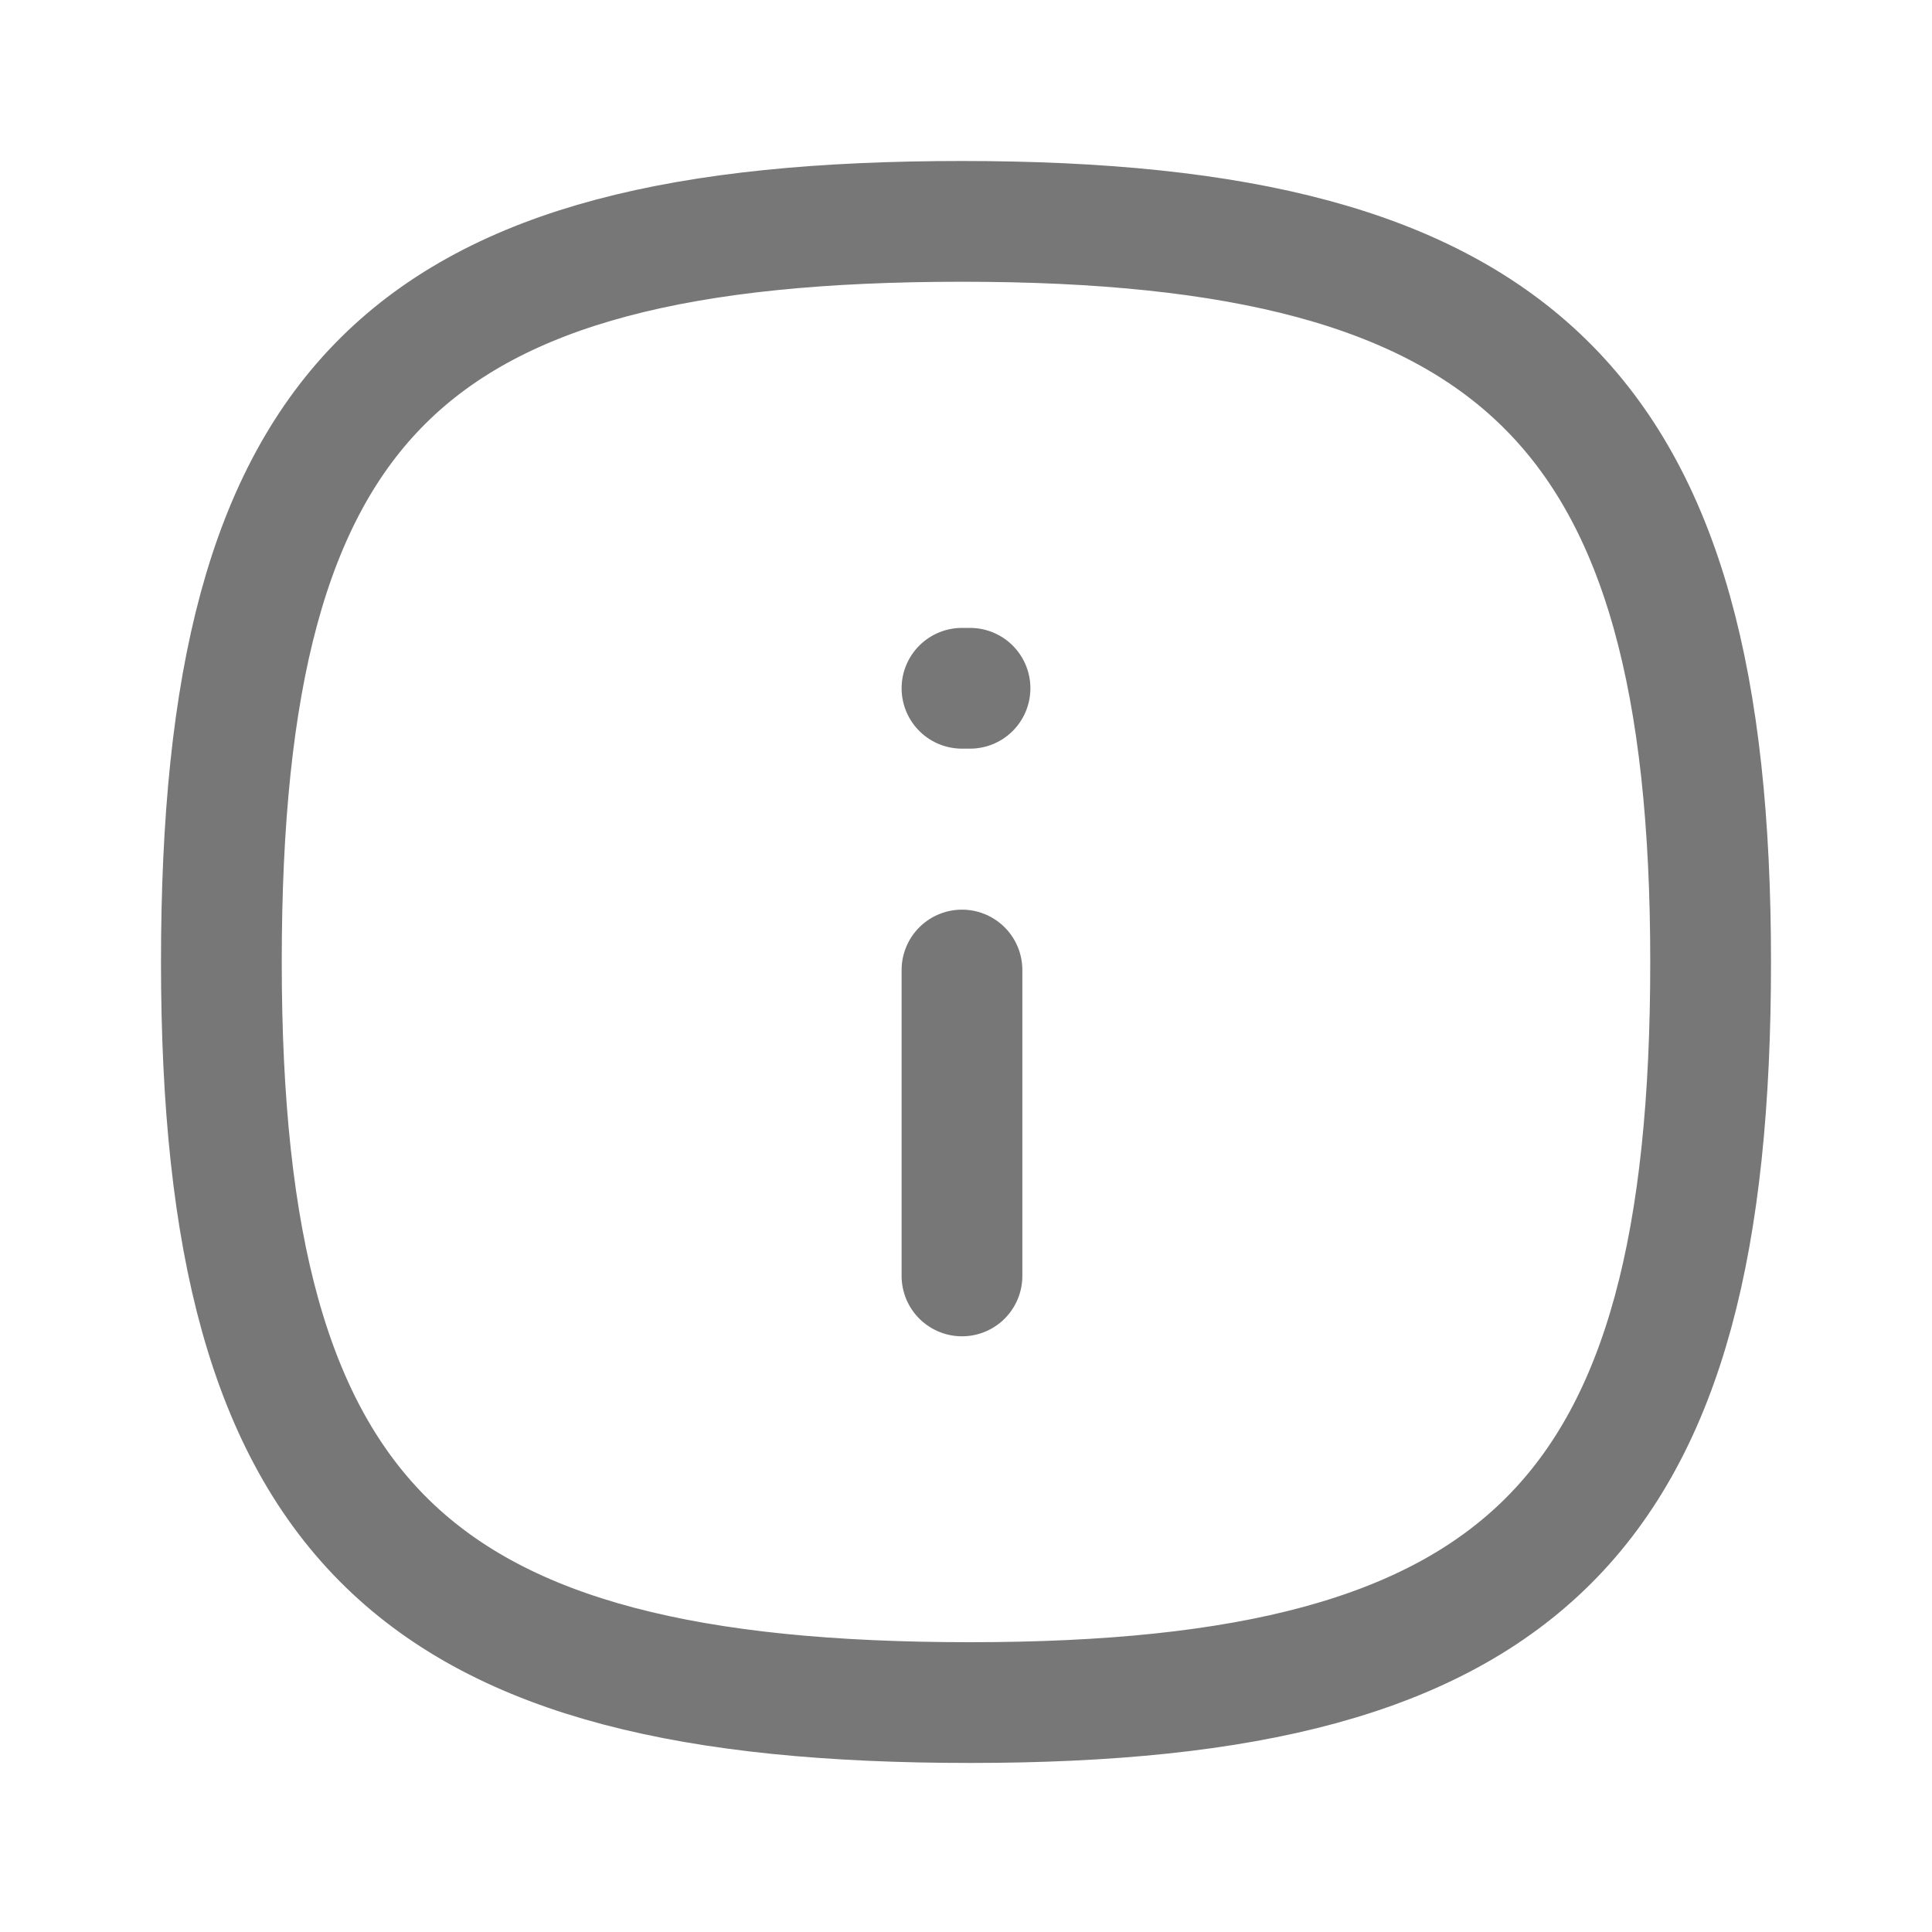
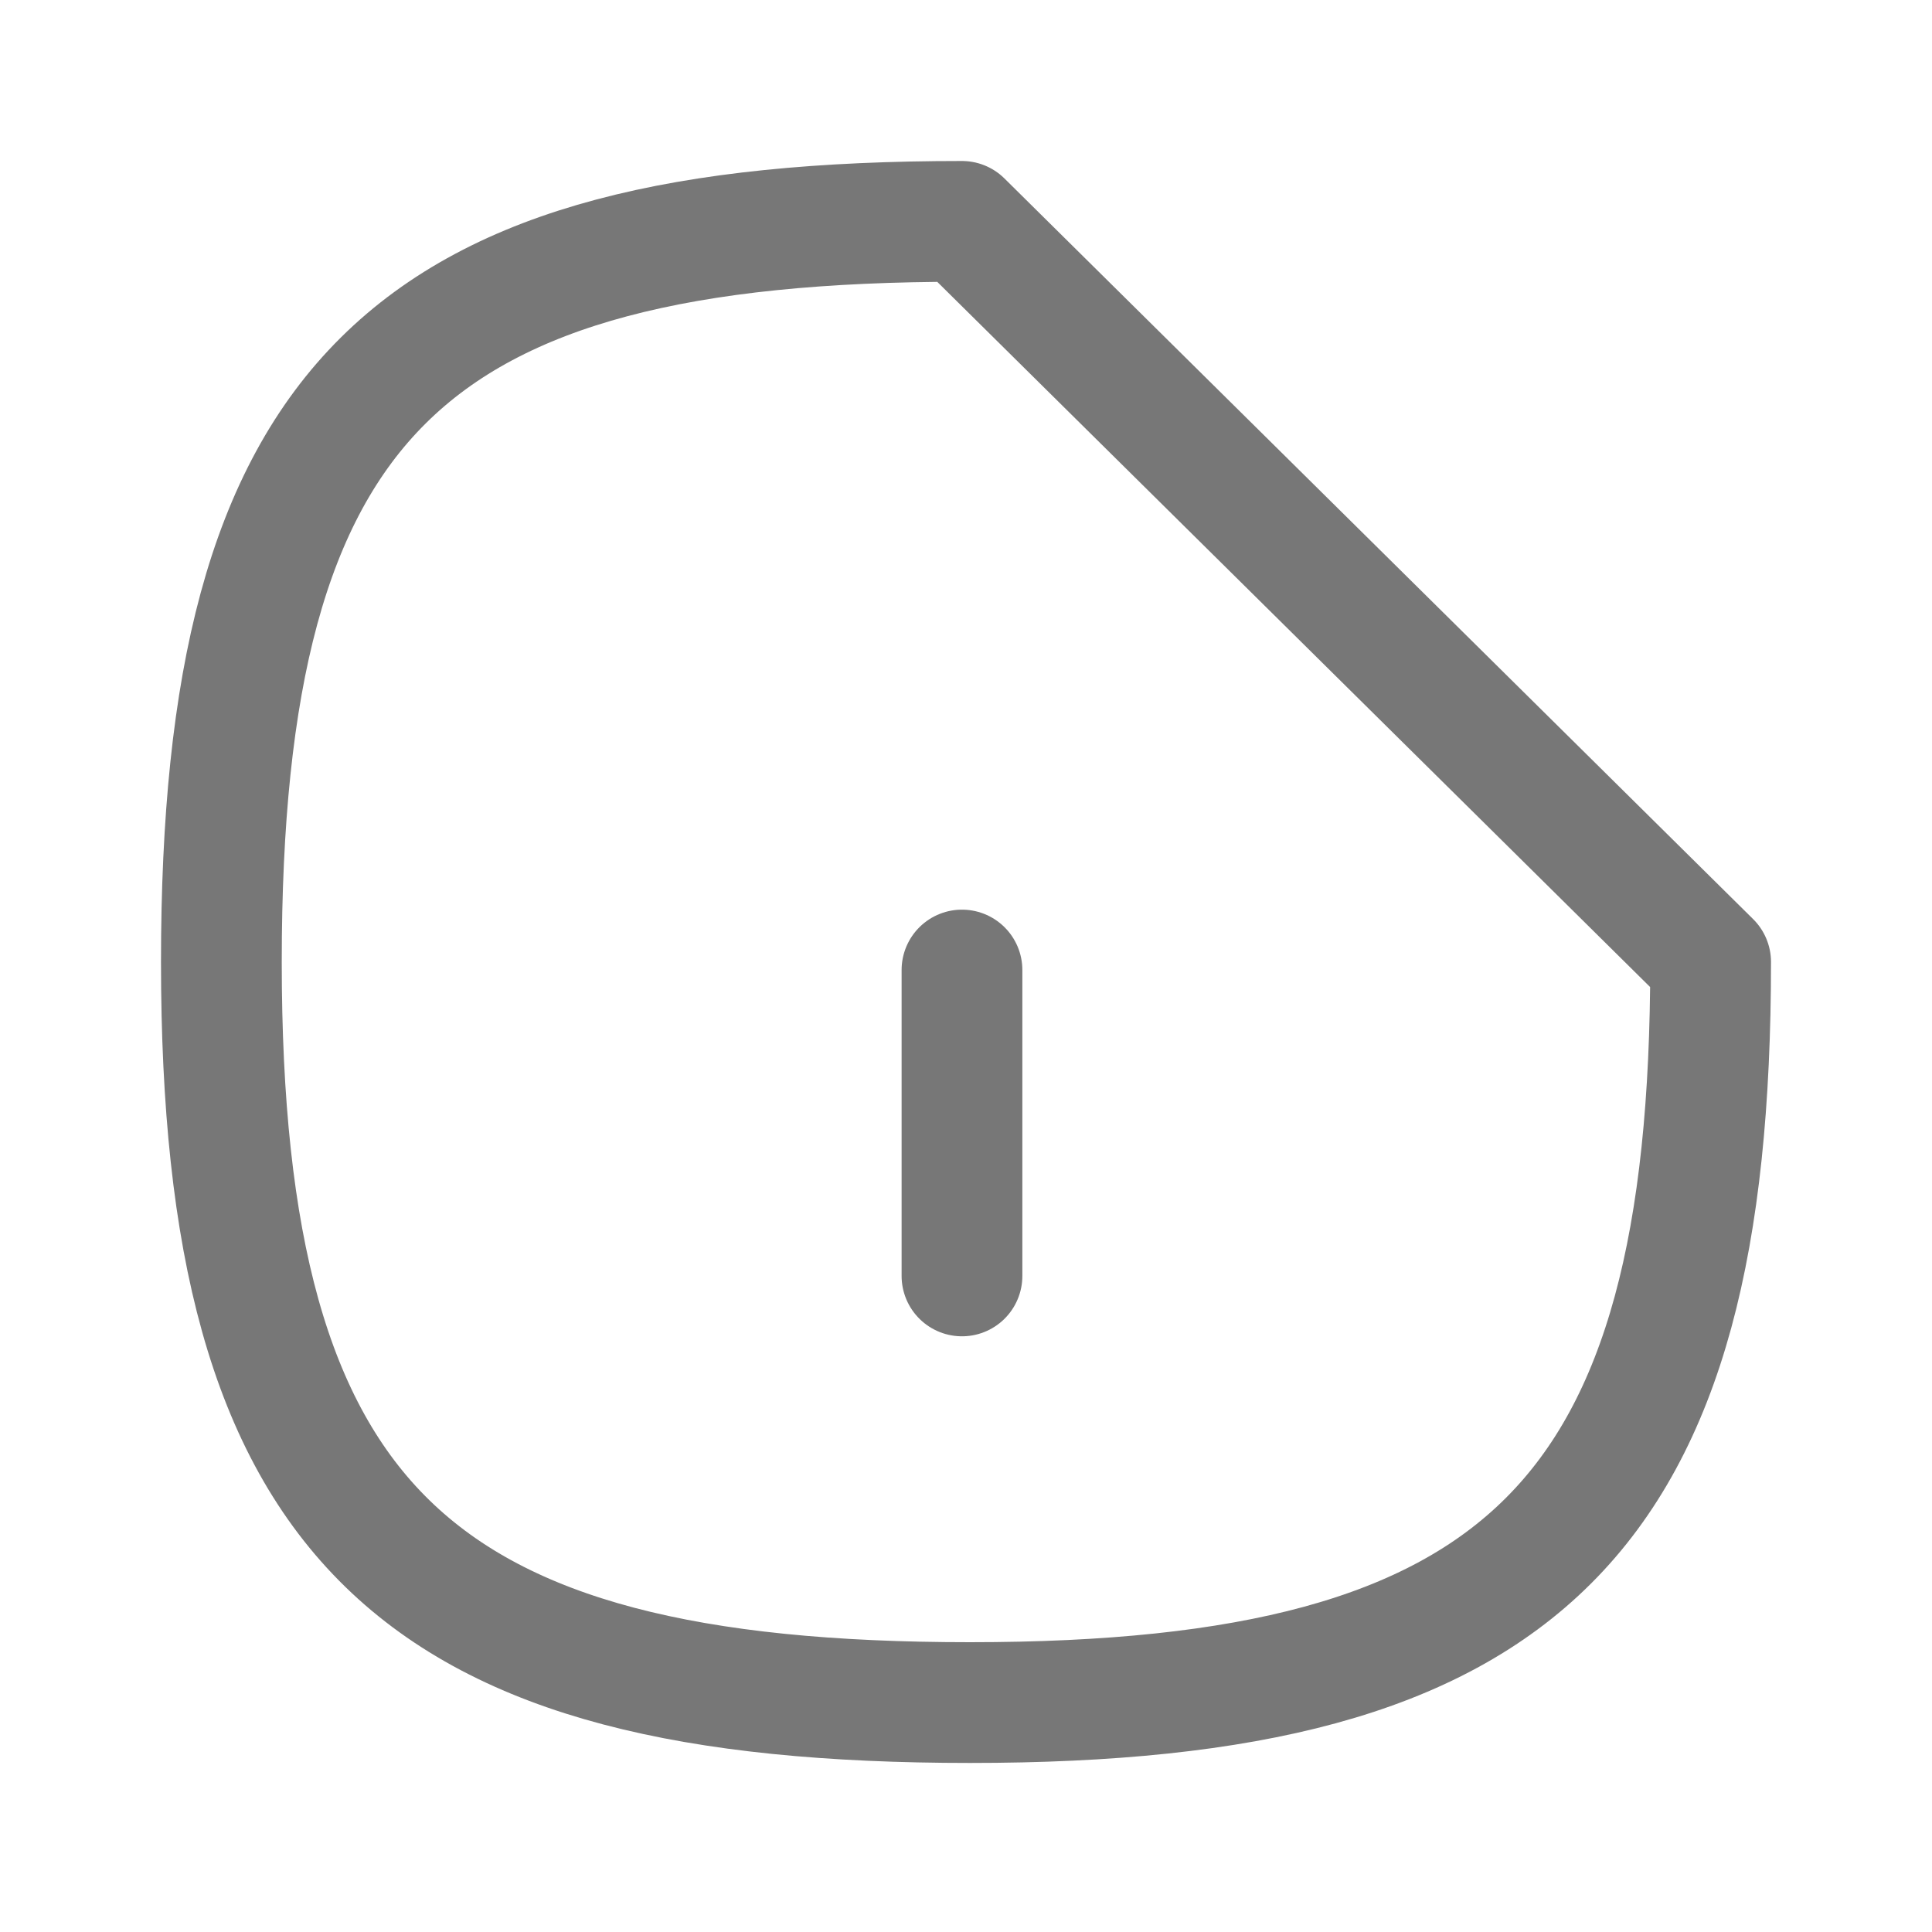
<svg xmlns="http://www.w3.org/2000/svg" version="1.1" id="Layer_1" x="0px" y="0px" viewBox="0 0 24 24" style="enable-background:new 0 0 24 24;" xml:space="preserve">
  <style type="text/css"> .st0{fill:none;stroke:#777777;stroke-width:1.5;stroke-linecap:round;stroke-linejoin:round;} </style>
  <g id="Iconly_x2F_Curved_x2F_Info-Square">
    <g id="Info-Square" transform="translate(2.75, 2.75)">
-       <path id="Stroke-1" class="st0" d="M18.5,9.2c0,6.9-2.3,9.2-9.2,9.2S0,16.2,0,9.2S2.3,0,9.2,0S18.5,2.3,18.5,9.2z" />
+       <path id="Stroke-1" class="st0" d="M18.5,9.2c0,6.9-2.3,9.2-9.2,9.2S0,16.2,0,9.2S2.3,0,9.2,0z" />
      <line id="Stroke-3" class="st0" x1="9.2" y1="13.1" x2="9.2" y2="9.3" />
-       <line id="Stroke-15" class="st0" x1="9.3" y1="5.8" x2="9.2" y2="5.8" />
    </g>
  </g>
</svg>